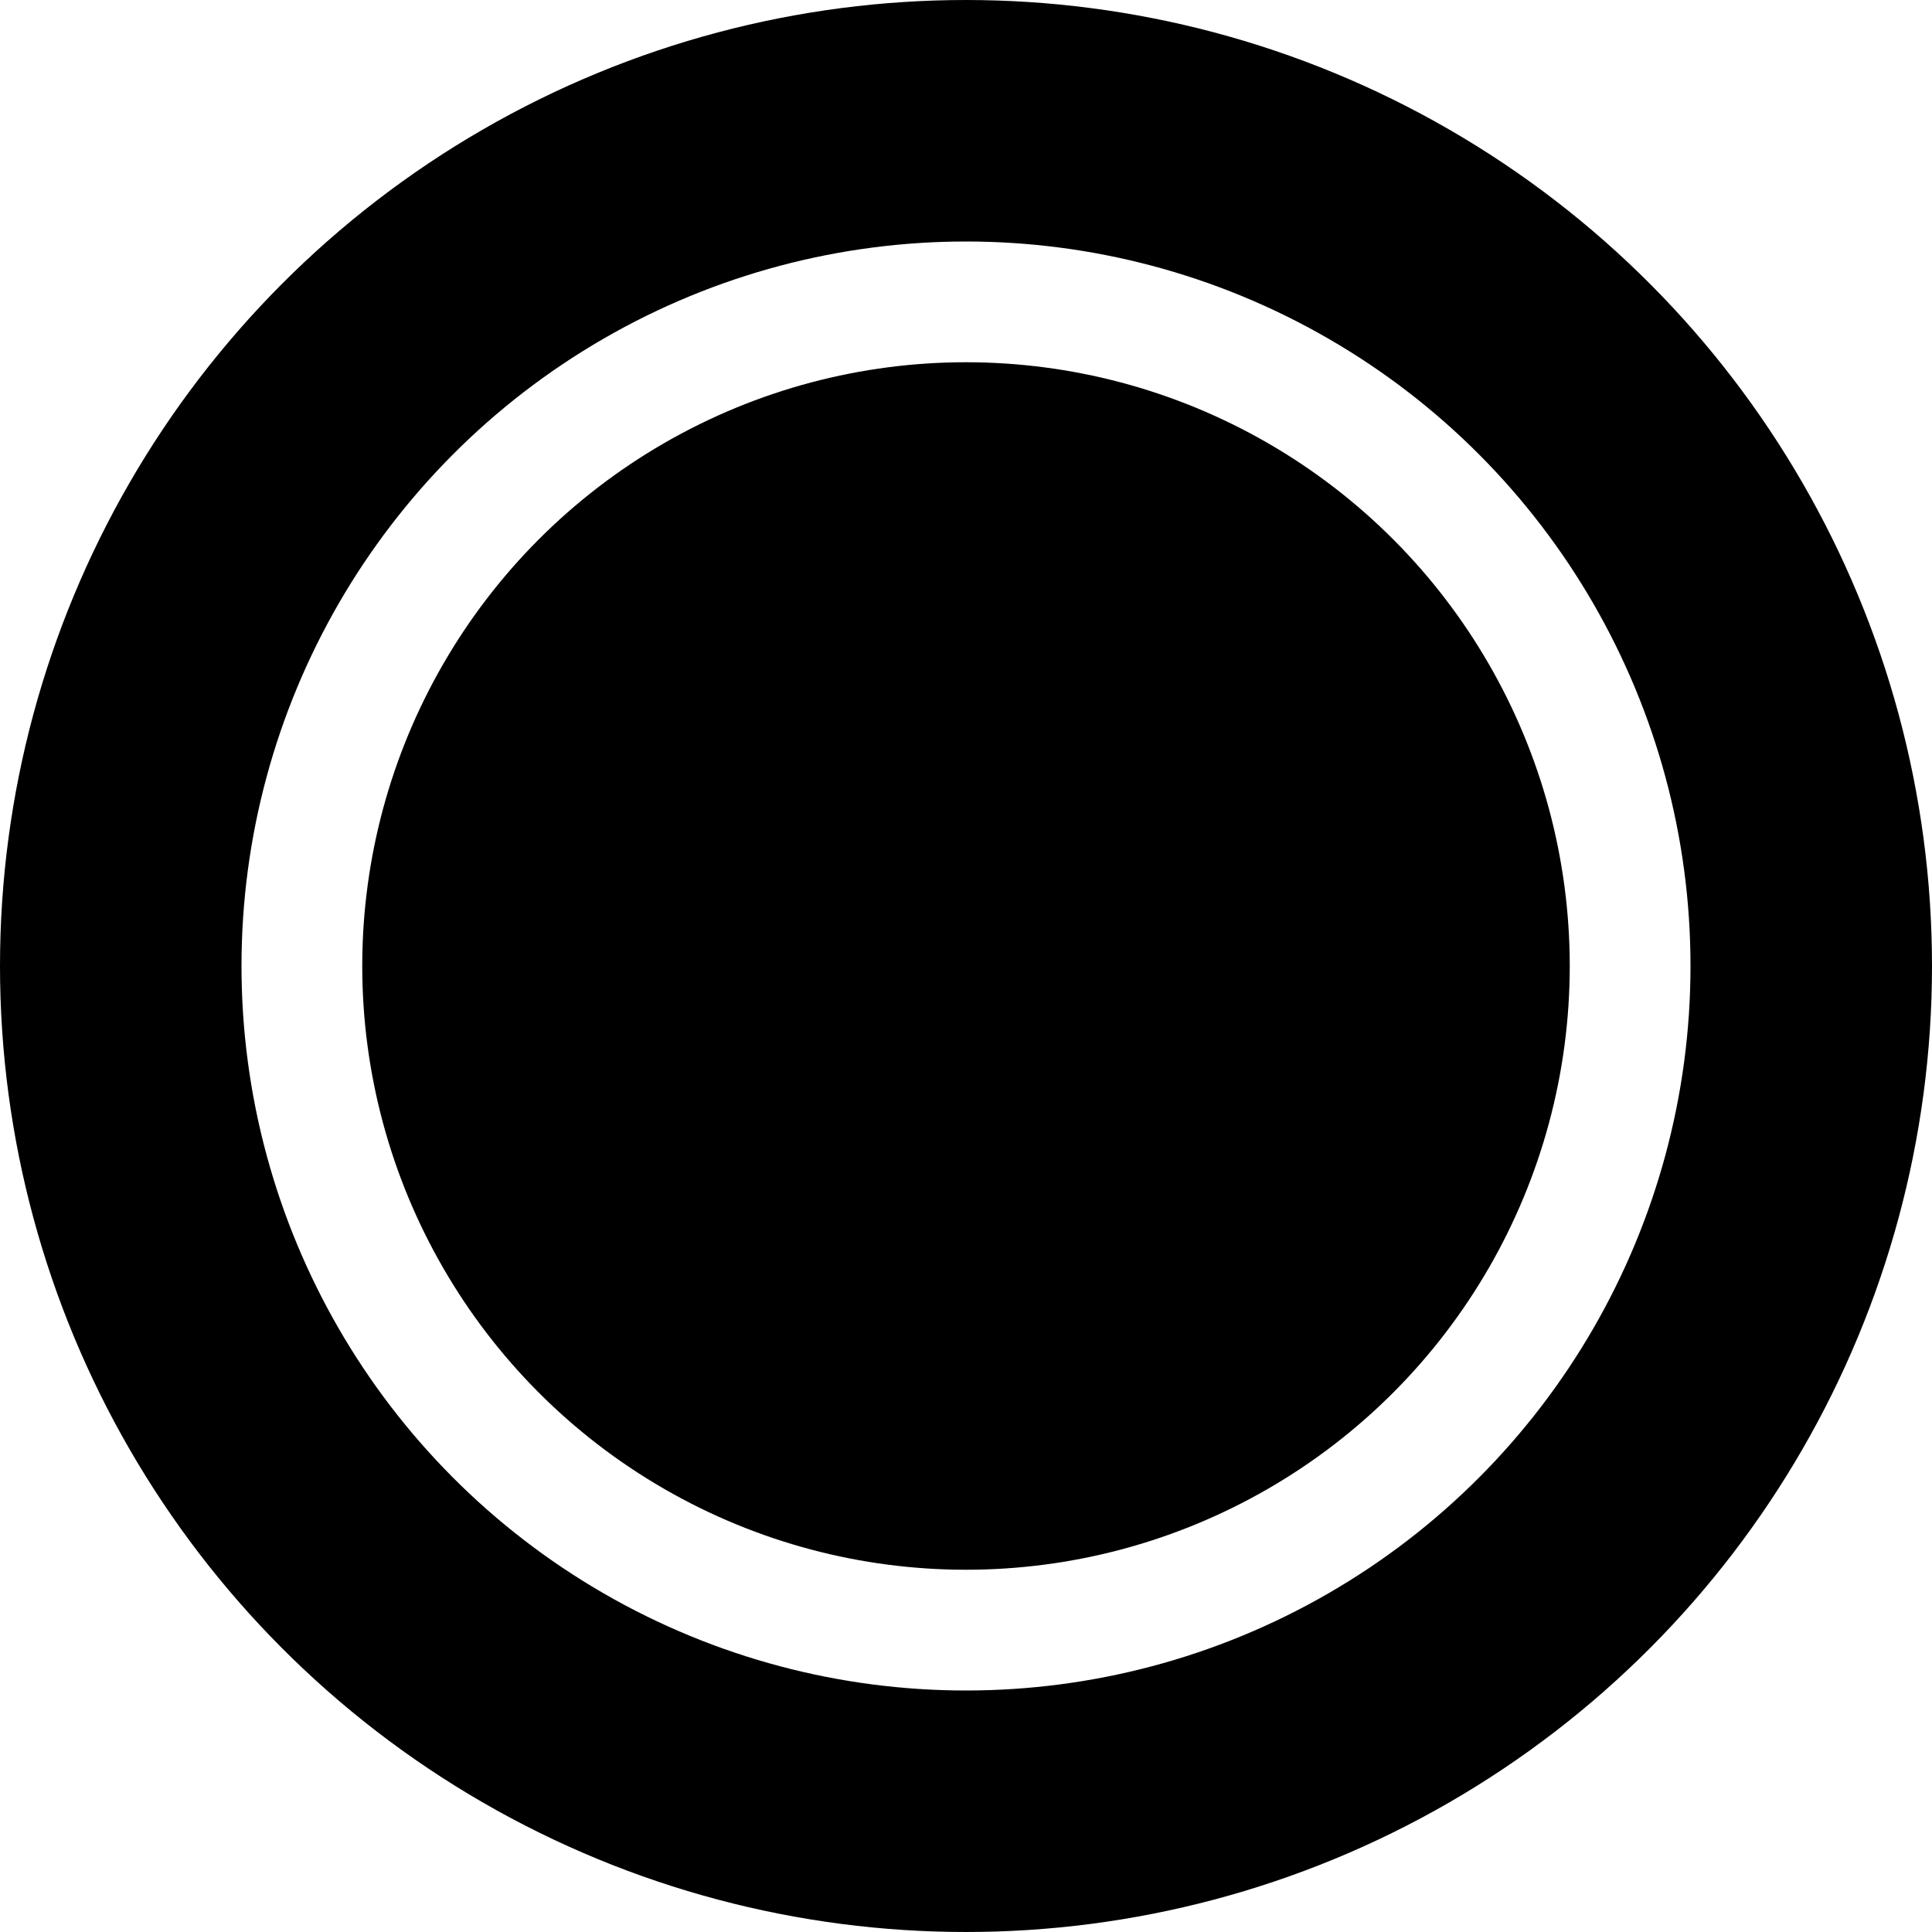
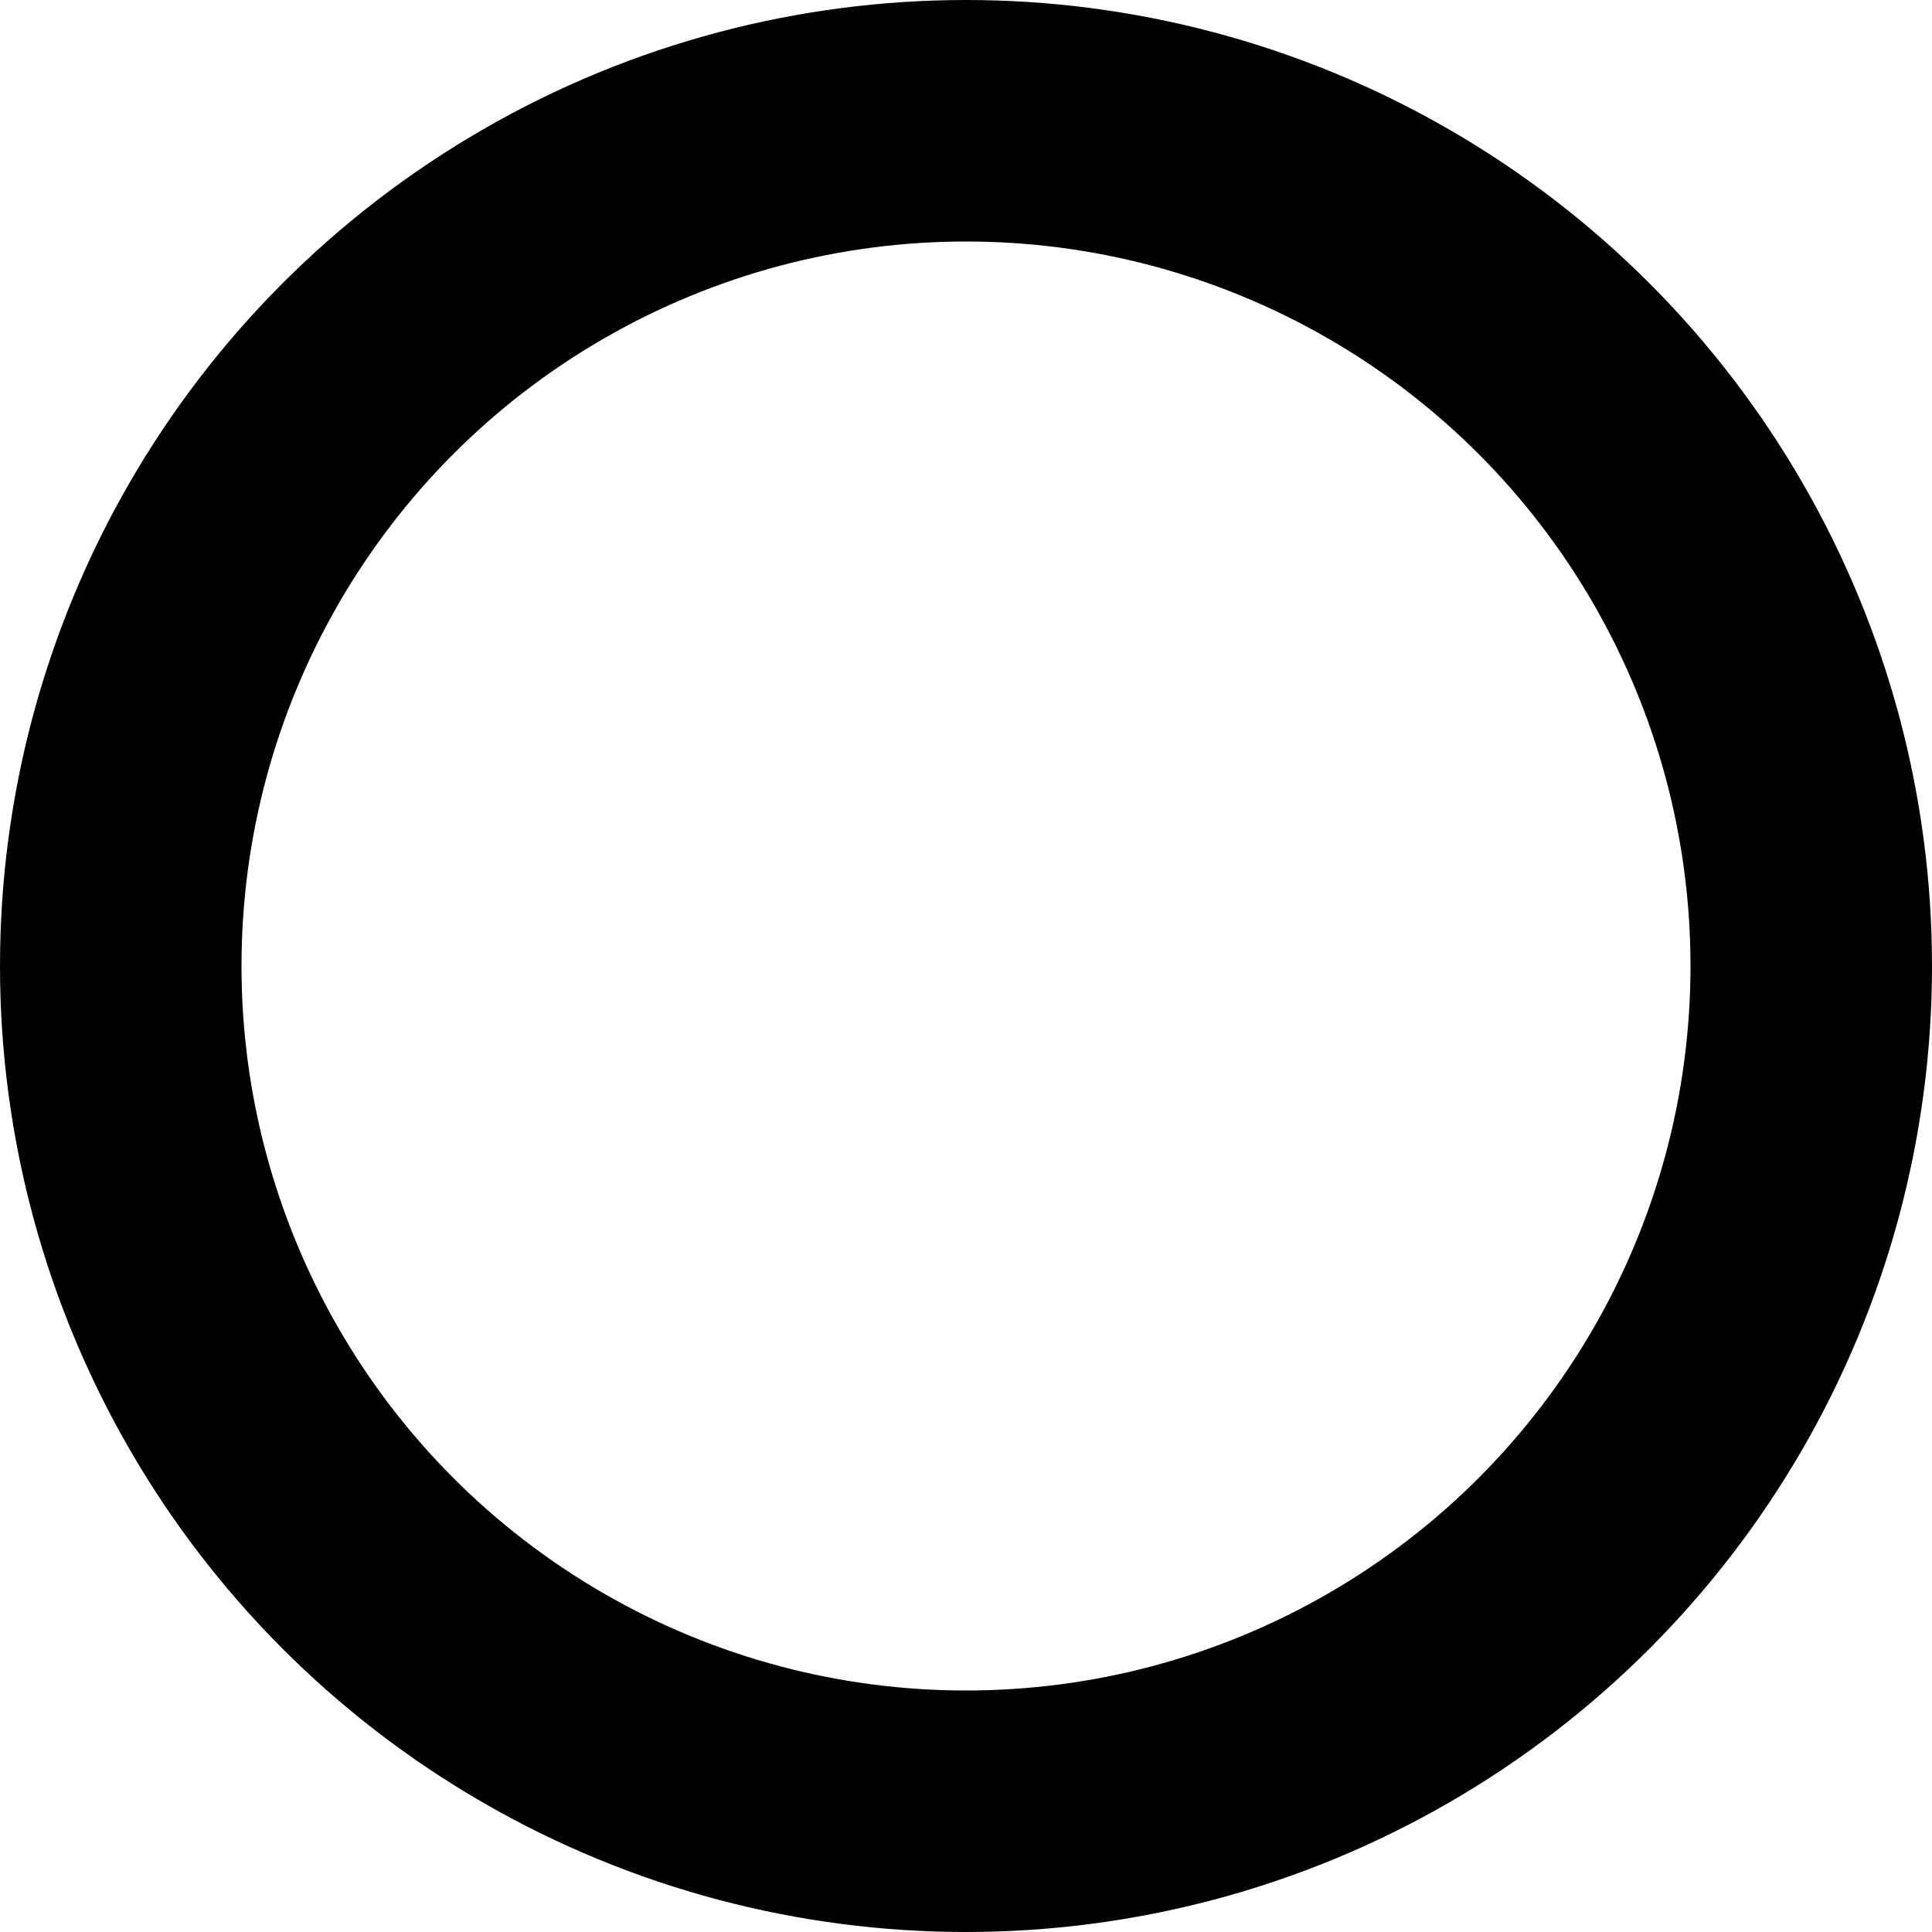
<svg xmlns="http://www.w3.org/2000/svg" width="16" height="16" viewBox="0 0 16 16">
  <circle cx="8" cy="8" r="7" stroke="black" stroke-width="2" fill="none" />
-   <circle cx="8" cy="8" r="5" fill="black" />
</svg>